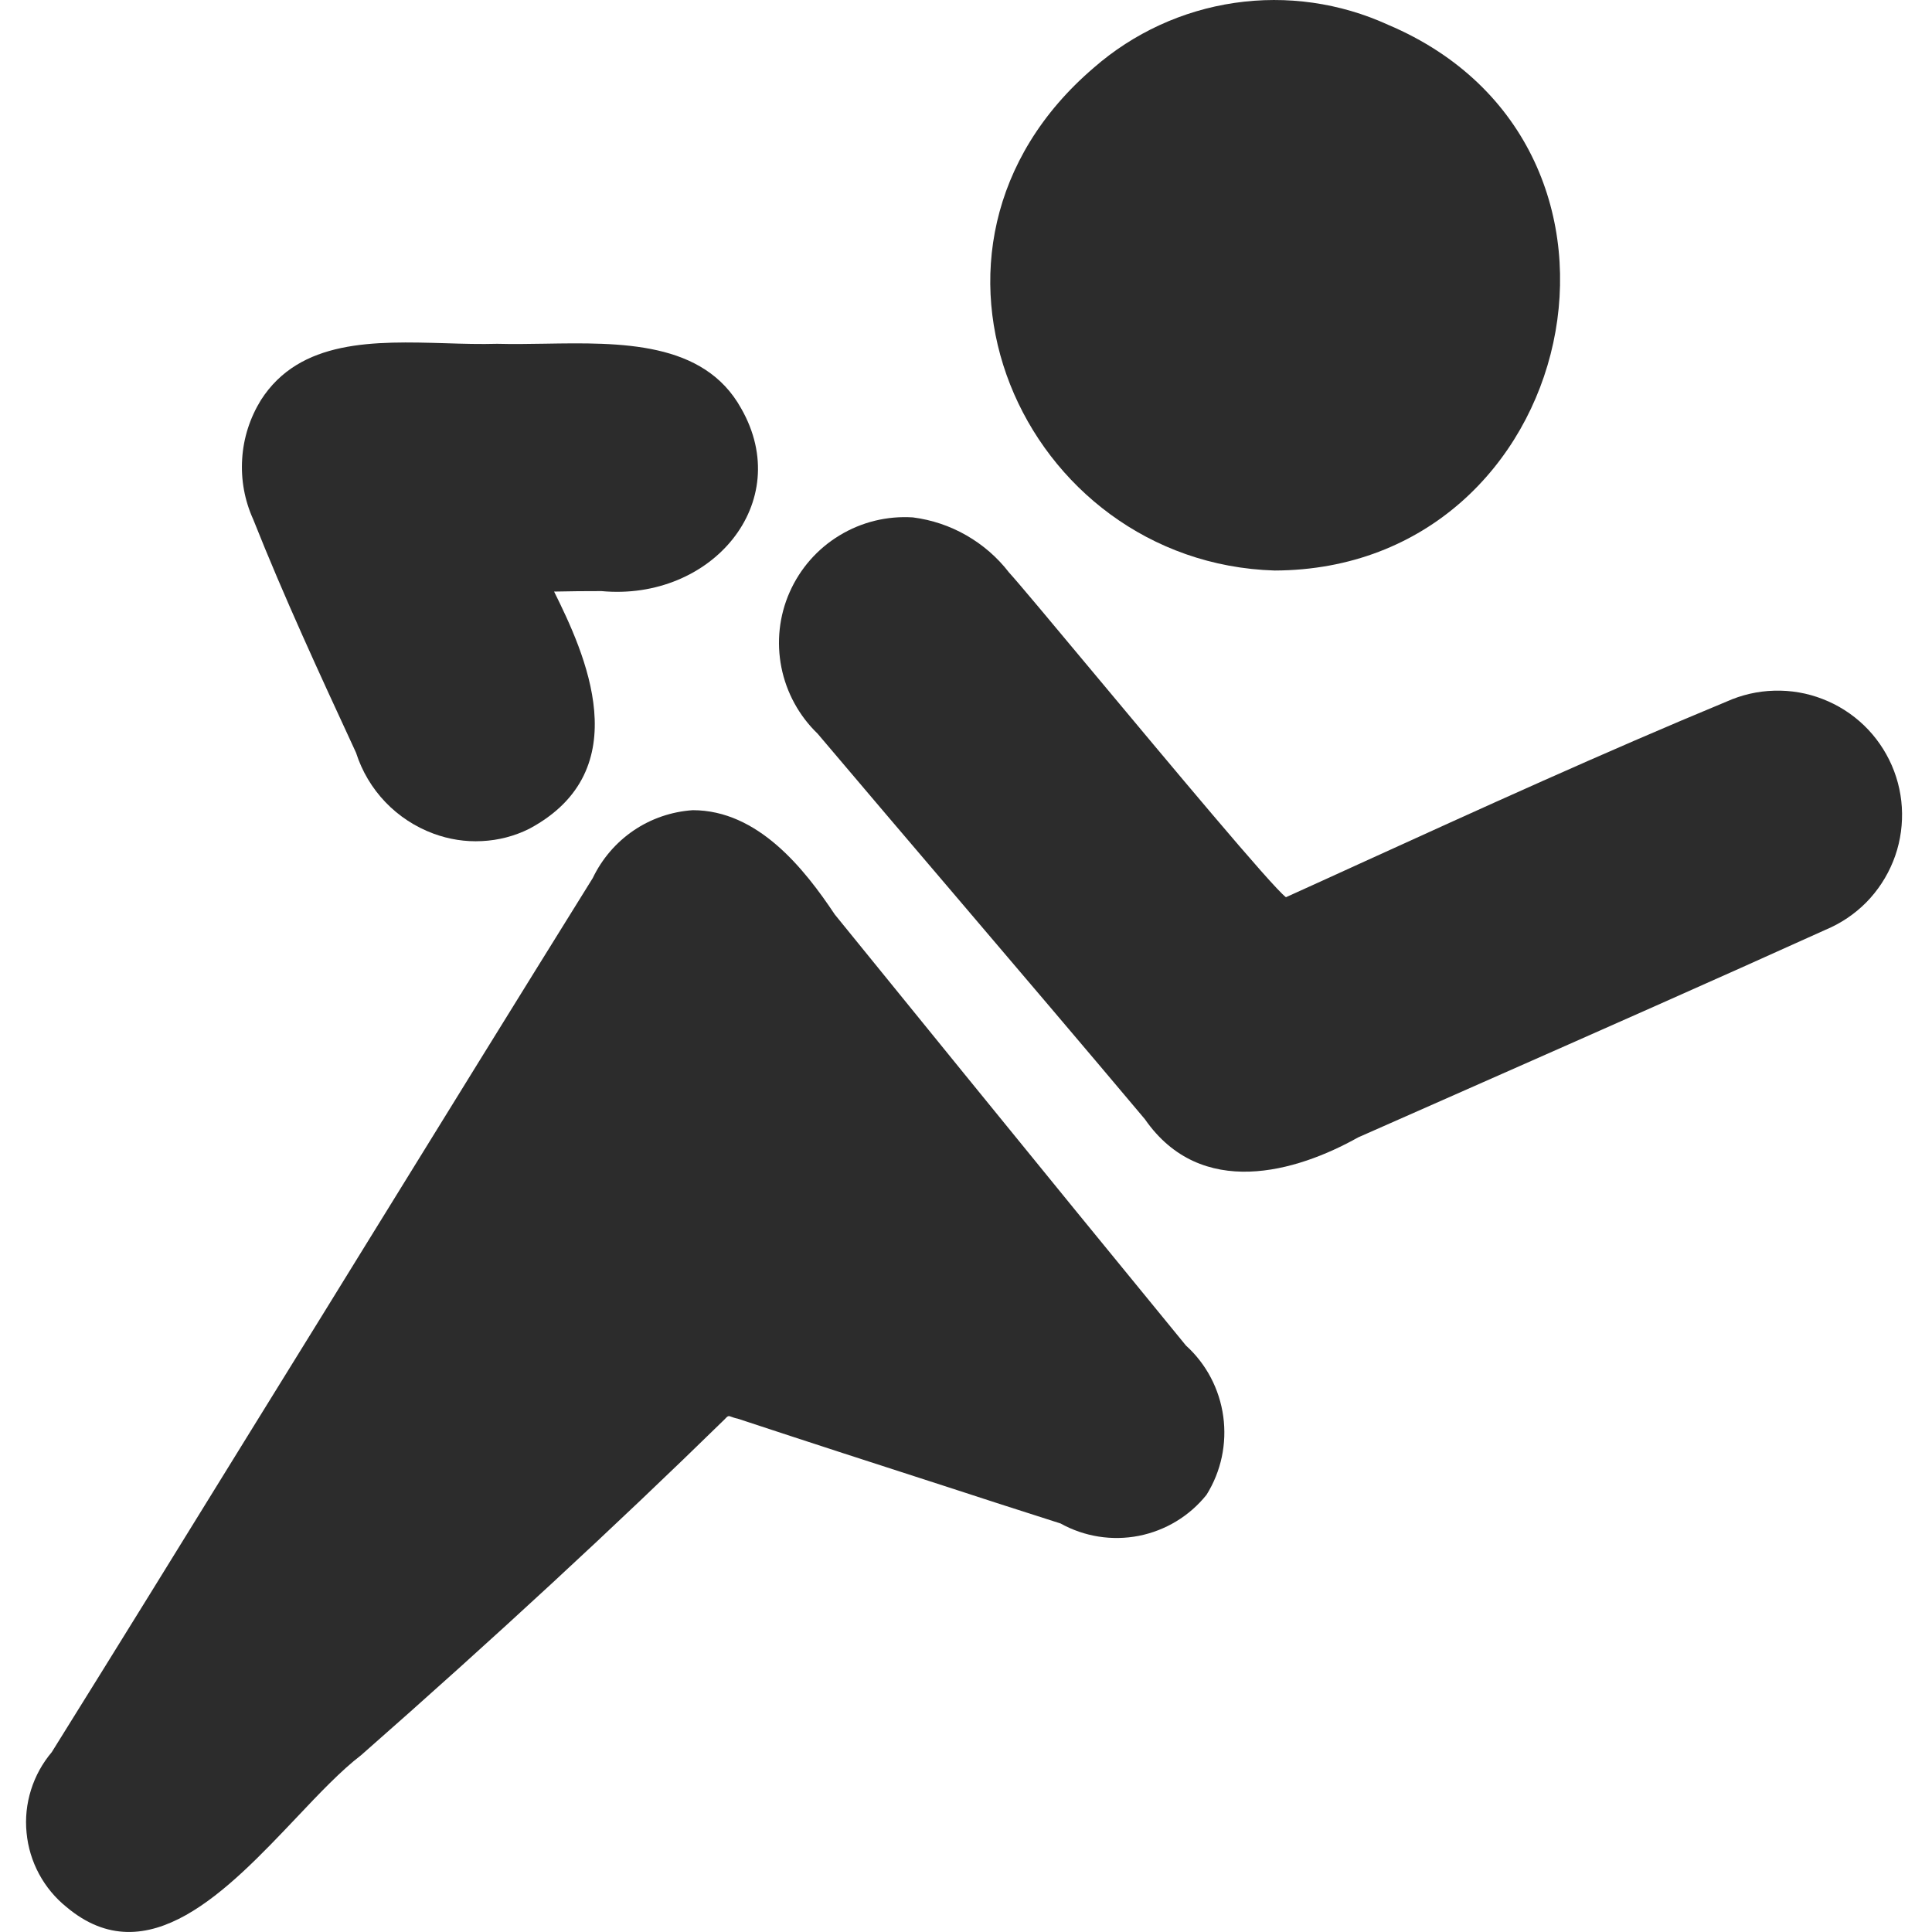
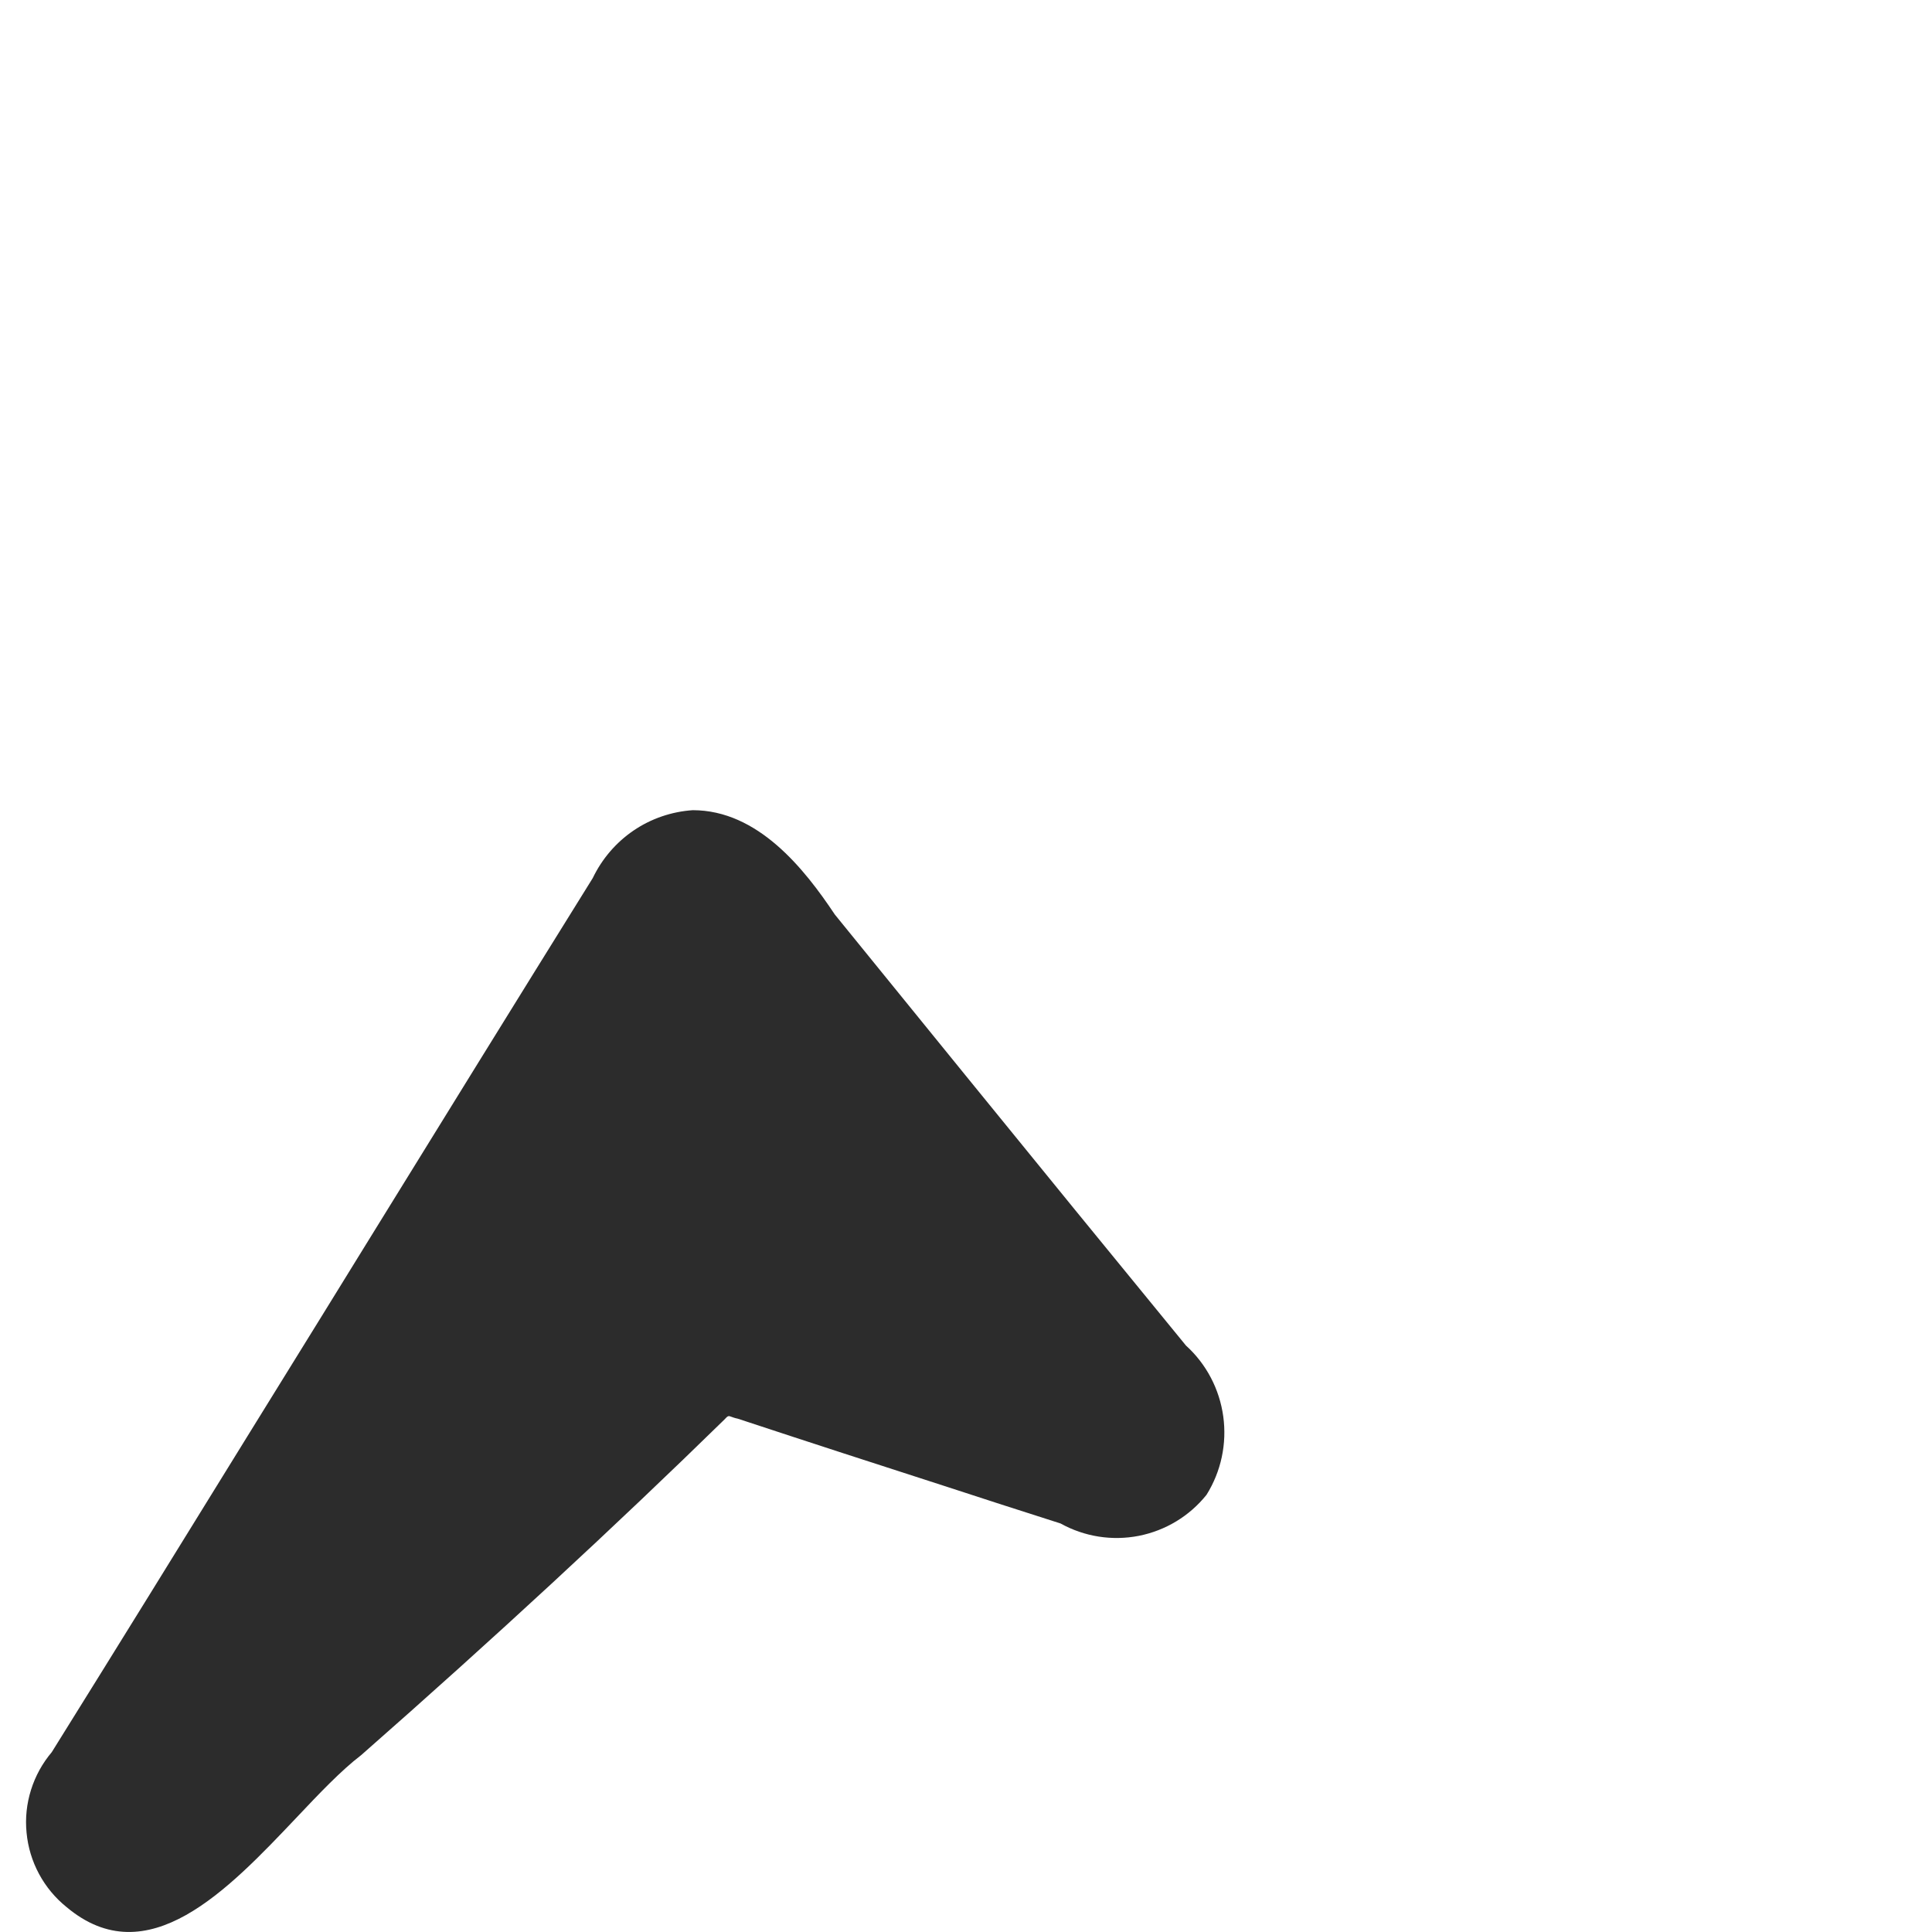
<svg xmlns="http://www.w3.org/2000/svg" width="20" height="20" viewBox="0 0 20 20" fill="none">
-   <path d="M14.368 0.256C17.341 1.514 16.35 5.896 13.195 5.906C10.589 5.827 9.123 2.583 11.323 0.701C11.734 0.342 12.24 0.109 12.78 0.03C13.32 -0.049 13.871 0.029 14.368 0.256Z" fill="#2C2C2C" />
-   <path d="M18.898 9.625C19.056 9.559 19.199 9.463 19.319 9.342C19.439 9.22 19.533 9.076 19.597 8.918C19.661 8.76 19.692 8.59 19.69 8.42C19.688 8.249 19.652 8.081 19.584 7.924C19.516 7.768 19.418 7.626 19.295 7.508C19.172 7.39 19.026 7.297 18.867 7.236C18.708 7.174 18.538 7.145 18.367 7.15C18.197 7.154 18.029 7.193 17.873 7.263C16.613 7.785 15.317 8.375 14.066 8.945C13.813 9.061 13.561 9.175 13.312 9.288C13.167 9.179 12.107 7.907 11.312 6.955C10.886 6.444 10.536 6.025 10.445 5.926C10.325 5.77 10.175 5.64 10.004 5.542C9.834 5.444 9.645 5.381 9.45 5.356C9.183 5.339 8.918 5.404 8.69 5.543C8.462 5.681 8.282 5.886 8.174 6.131C8.066 6.375 8.037 6.647 8.089 6.909C8.141 7.17 8.272 7.41 8.464 7.595C8.941 8.159 9.42 8.721 9.899 9.283C10.55 10.048 11.203 10.814 11.852 11.586C12.433 12.423 13.42 12.133 14.06 11.774C14.481 11.588 14.911 11.398 15.344 11.207C16.535 10.681 17.753 10.143 18.898 9.625Z" fill="#2C2C2C" />
-   <path d="M2.7 4.143C2.587 4.327 2.52 4.535 2.507 4.75C2.493 4.965 2.532 5.18 2.621 5.376C2.941 6.182 3.309 6.977 3.664 7.745L3.686 7.793C3.747 7.984 3.851 8.159 3.99 8.304C4.129 8.449 4.299 8.56 4.488 8.63C4.648 8.689 4.818 8.716 4.988 8.707C5.159 8.699 5.325 8.656 5.478 8.58C6.617 7.971 6.048 6.753 5.736 6.124C5.879 6.121 6.082 6.118 6.226 6.119C7.364 6.225 8.232 5.205 7.672 4.227C7.285 3.531 6.424 3.545 5.636 3.558C5.468 3.561 5.303 3.563 5.147 3.559C4.975 3.564 4.794 3.559 4.61 3.553C3.879 3.532 3.104 3.509 2.7 4.143Z" fill="#2C2C2C" />
  <path d="M9.994 11.131L8.642 9.467C8.325 8.991 7.845 8.387 7.171 8.387C6.952 8.402 6.74 8.474 6.558 8.598C6.376 8.722 6.231 8.892 6.136 9.09C5.347 10.358 4.564 11.626 3.78 12.896L3.329 13.627C3.071 14.043 2.814 14.459 2.557 14.875C1.885 15.964 1.213 17.052 0.536 18.138C0.439 18.253 0.366 18.385 0.321 18.529C0.276 18.672 0.26 18.823 0.275 18.972C0.289 19.122 0.333 19.267 0.404 19.399C0.475 19.531 0.572 19.648 0.689 19.742C1.526 20.445 2.357 19.567 3.069 18.816C3.307 18.564 3.532 18.327 3.74 18.168C5.116 16.959 6.379 15.79 7.498 14.696C7.537 14.653 7.541 14.655 7.572 14.667C7.587 14.672 7.606 14.68 7.637 14.686C8.361 14.925 9.088 15.161 9.814 15.395L10.346 15.568L10.979 15.771C11.226 15.908 11.512 15.953 11.789 15.899C12.066 15.844 12.314 15.694 12.49 15.474C12.641 15.232 12.702 14.945 12.663 14.662C12.624 14.38 12.488 14.12 12.277 13.929C11.514 12.998 10.753 12.065 9.994 11.131Z" fill="#2C2C2C" />
</svg>